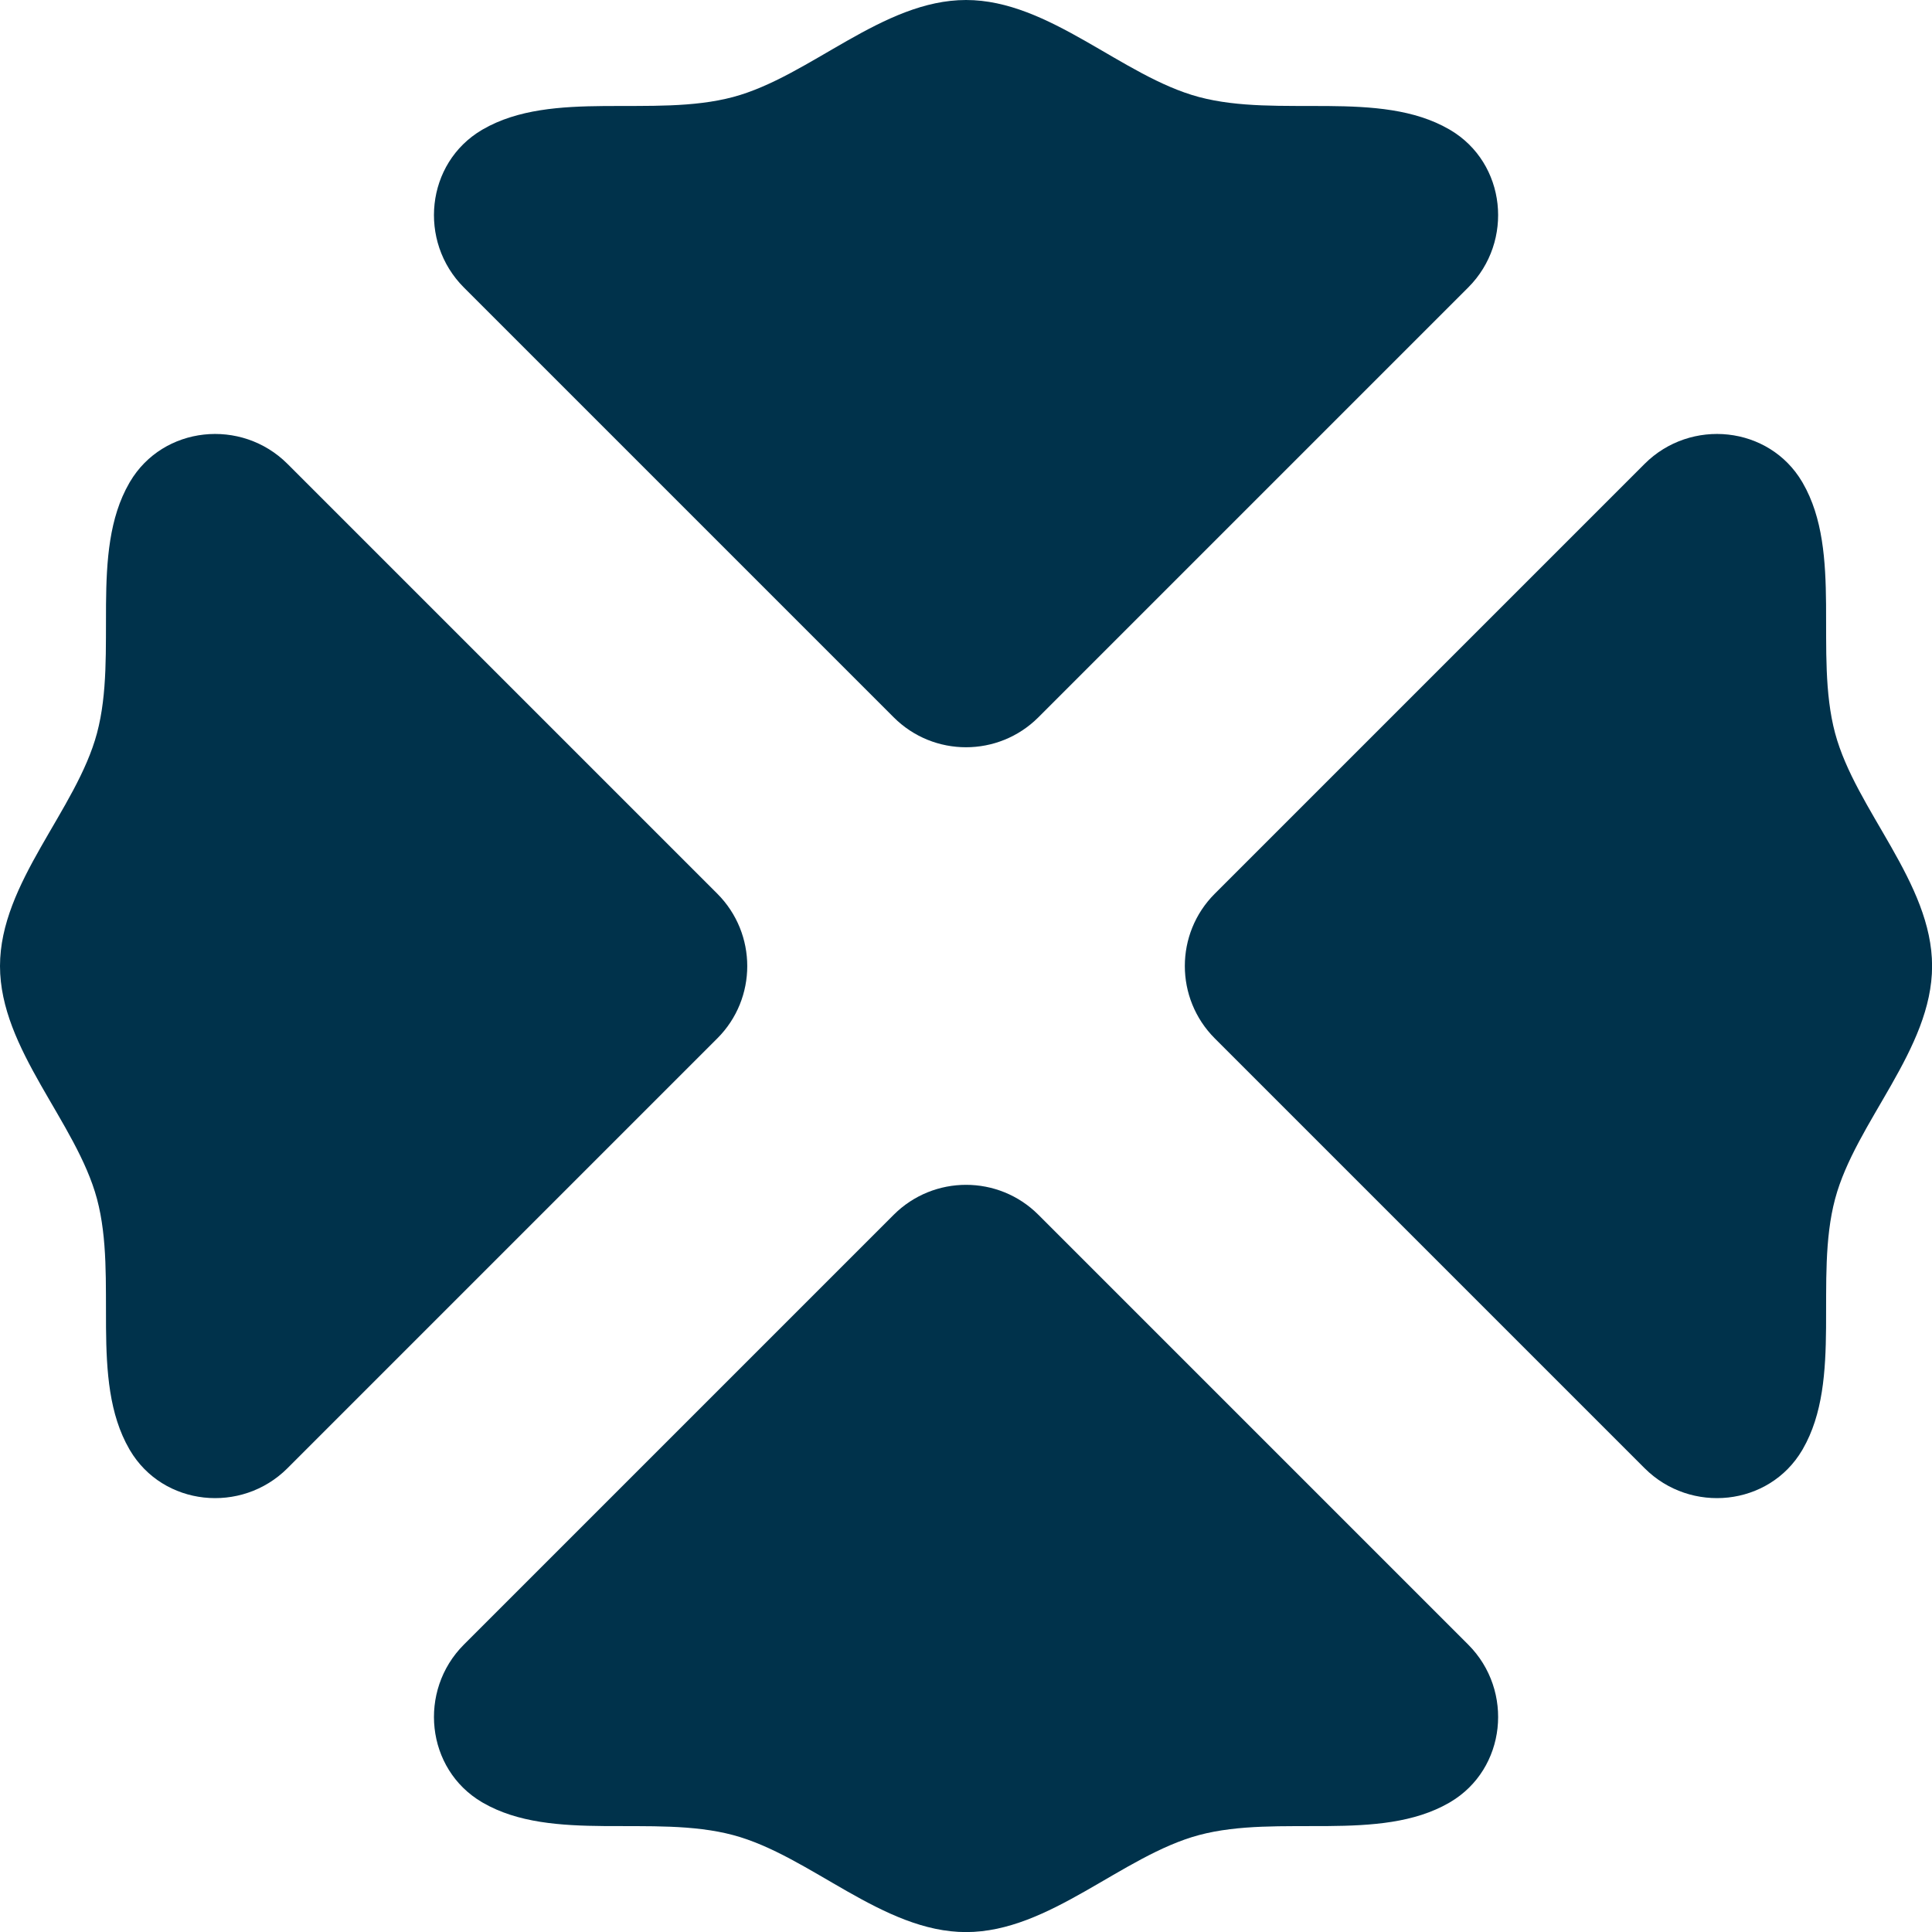
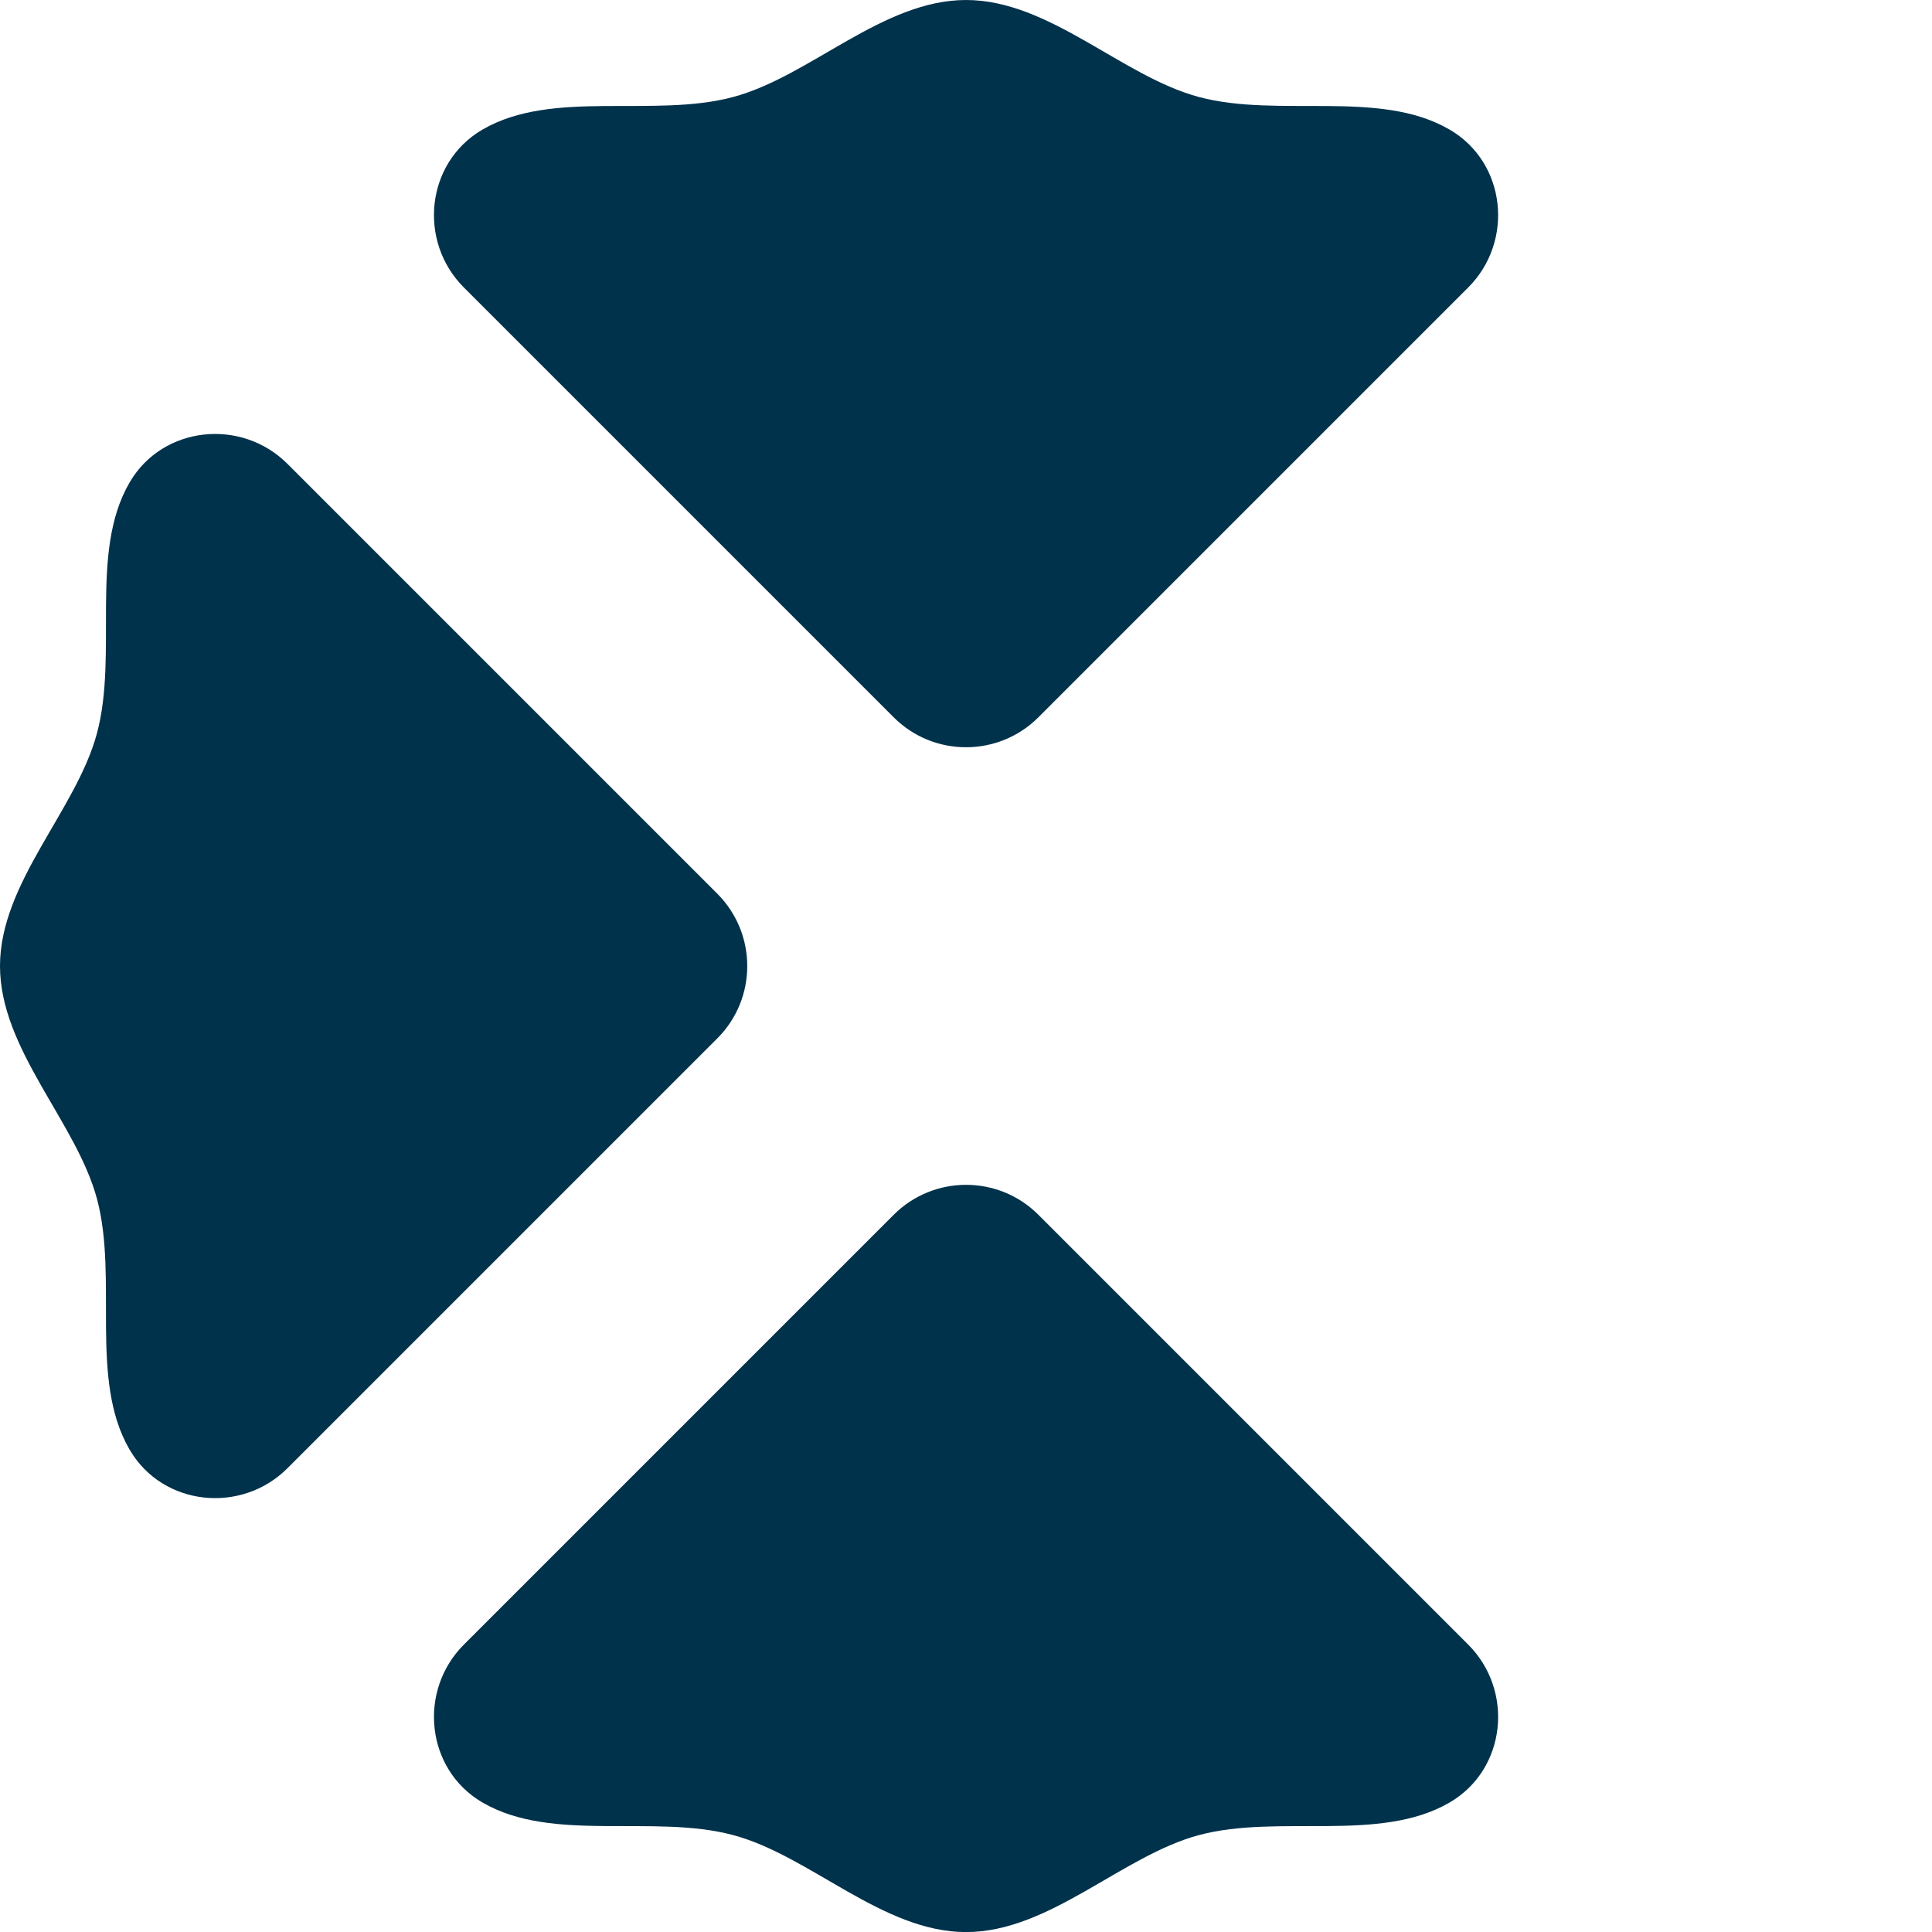
<svg xmlns="http://www.w3.org/2000/svg" id="Calque_2" data-name="Calque 2" viewBox="0 0 215.11 215.11">
  <defs>
    <style>      .cls-1 {        fill: #00324b;      }    </style>
  </defs>
  <g id="Calque_1-2" data-name="Calque 1">
    <g>
      <path class="cls-1" d="M115.61,79.87l47.86-47.86c5.13-5.13,4.24-13.85-2-17.54-.04-.02-.08-.05-.12-.07-7.77-4.49-18.98-1.23-27.86-3.6-8.58-2.29-16.63-10.8-25.93-10.8s-17.35,8.5-25.93,10.8c-8.87,2.37-20.09-.89-27.86,3.6-.04.02-.08.05-.12.07-6.24,3.69-7.13,12.41-2,17.54l47.86,47.86c4.44,4.44,11.65,4.44,16.1,0Z" />
-       <path class="cls-1" d="M204.32,81.63c-2.37-8.87.89-20.09-3.6-27.86-.02-.04-.05-.08-.07-.12-3.69-6.24-12.41-7.13-17.54-2l-47.86,47.86c-4.44,4.44-4.44,11.65,0,16.1l47.86,47.86c5.13,5.13,13.85,4.24,17.54-2,.02-.04.05-.08.07-.12,4.49-7.77,1.23-18.98,3.6-27.86,2.29-8.58,10.8-16.63,10.8-25.93s-8.5-17.35-10.8-25.93Z" />
      <path class="cls-1" d="M14.4,161.35s.05.08.07.12c3.69,6.24,12.41,7.13,17.54,2l47.86-47.86c4.44-4.44,4.44-11.65,0-16.1l-47.86-47.86c-5.13-5.13-13.85-4.24-17.54,2-.02.04-.05.08-.07.12-4.49,7.77-1.23,18.98-3.6,27.86-2.29,8.58-10.8,16.63-10.8,25.93s8.5,17.35,10.8,25.93c2.37,8.87-.89,20.09,3.6,27.86Z" />
      <path class="cls-1" d="M99.51,135.25l-47.86,47.86c-5.13,5.13-4.24,13.85,2,17.54.04.02.08.05.12.07,7.77,4.49,18.99,1.23,27.86,3.6,8.58,2.29,16.63,10.8,25.93,10.8s17.35-8.5,25.93-10.8c8.87-2.37,20.09.89,27.86-3.6.04-.02.08-.05.12-.07,6.24-3.69,7.13-12.41,2-17.54l-47.86-47.86c-4.44-4.44-11.65-4.44-16.1,0Z" />
    </g>
  </g>
</svg>